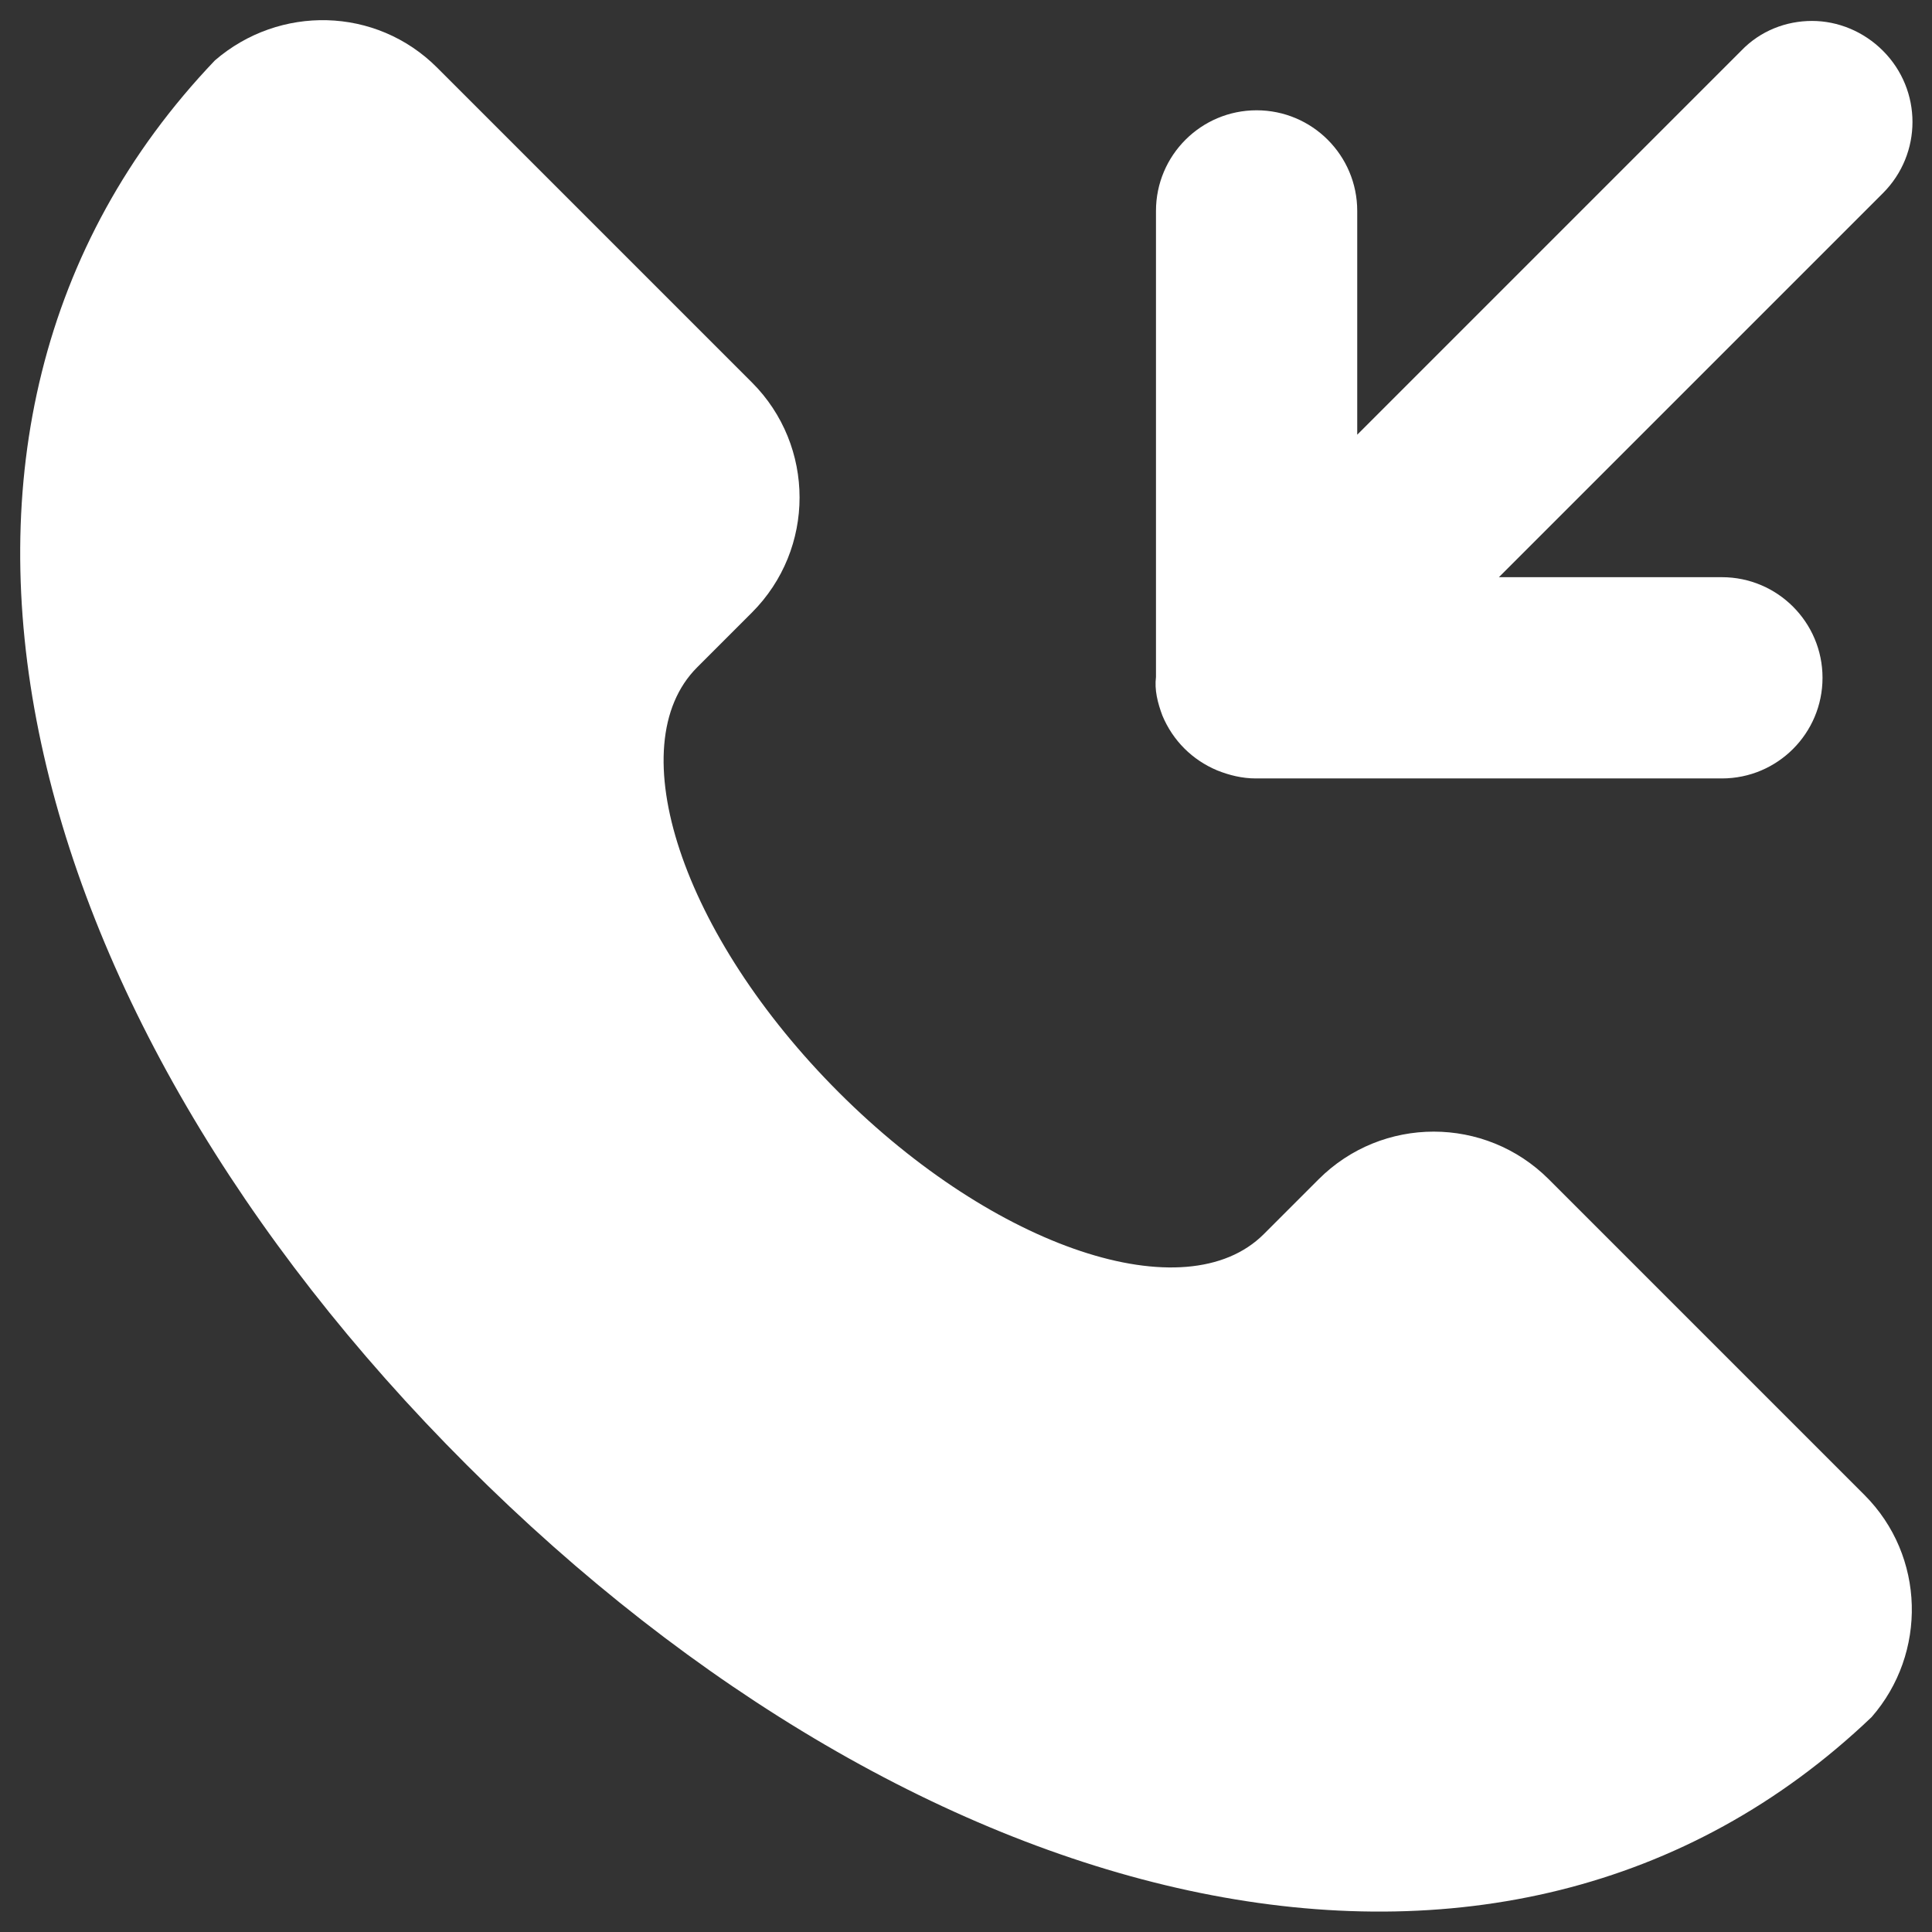
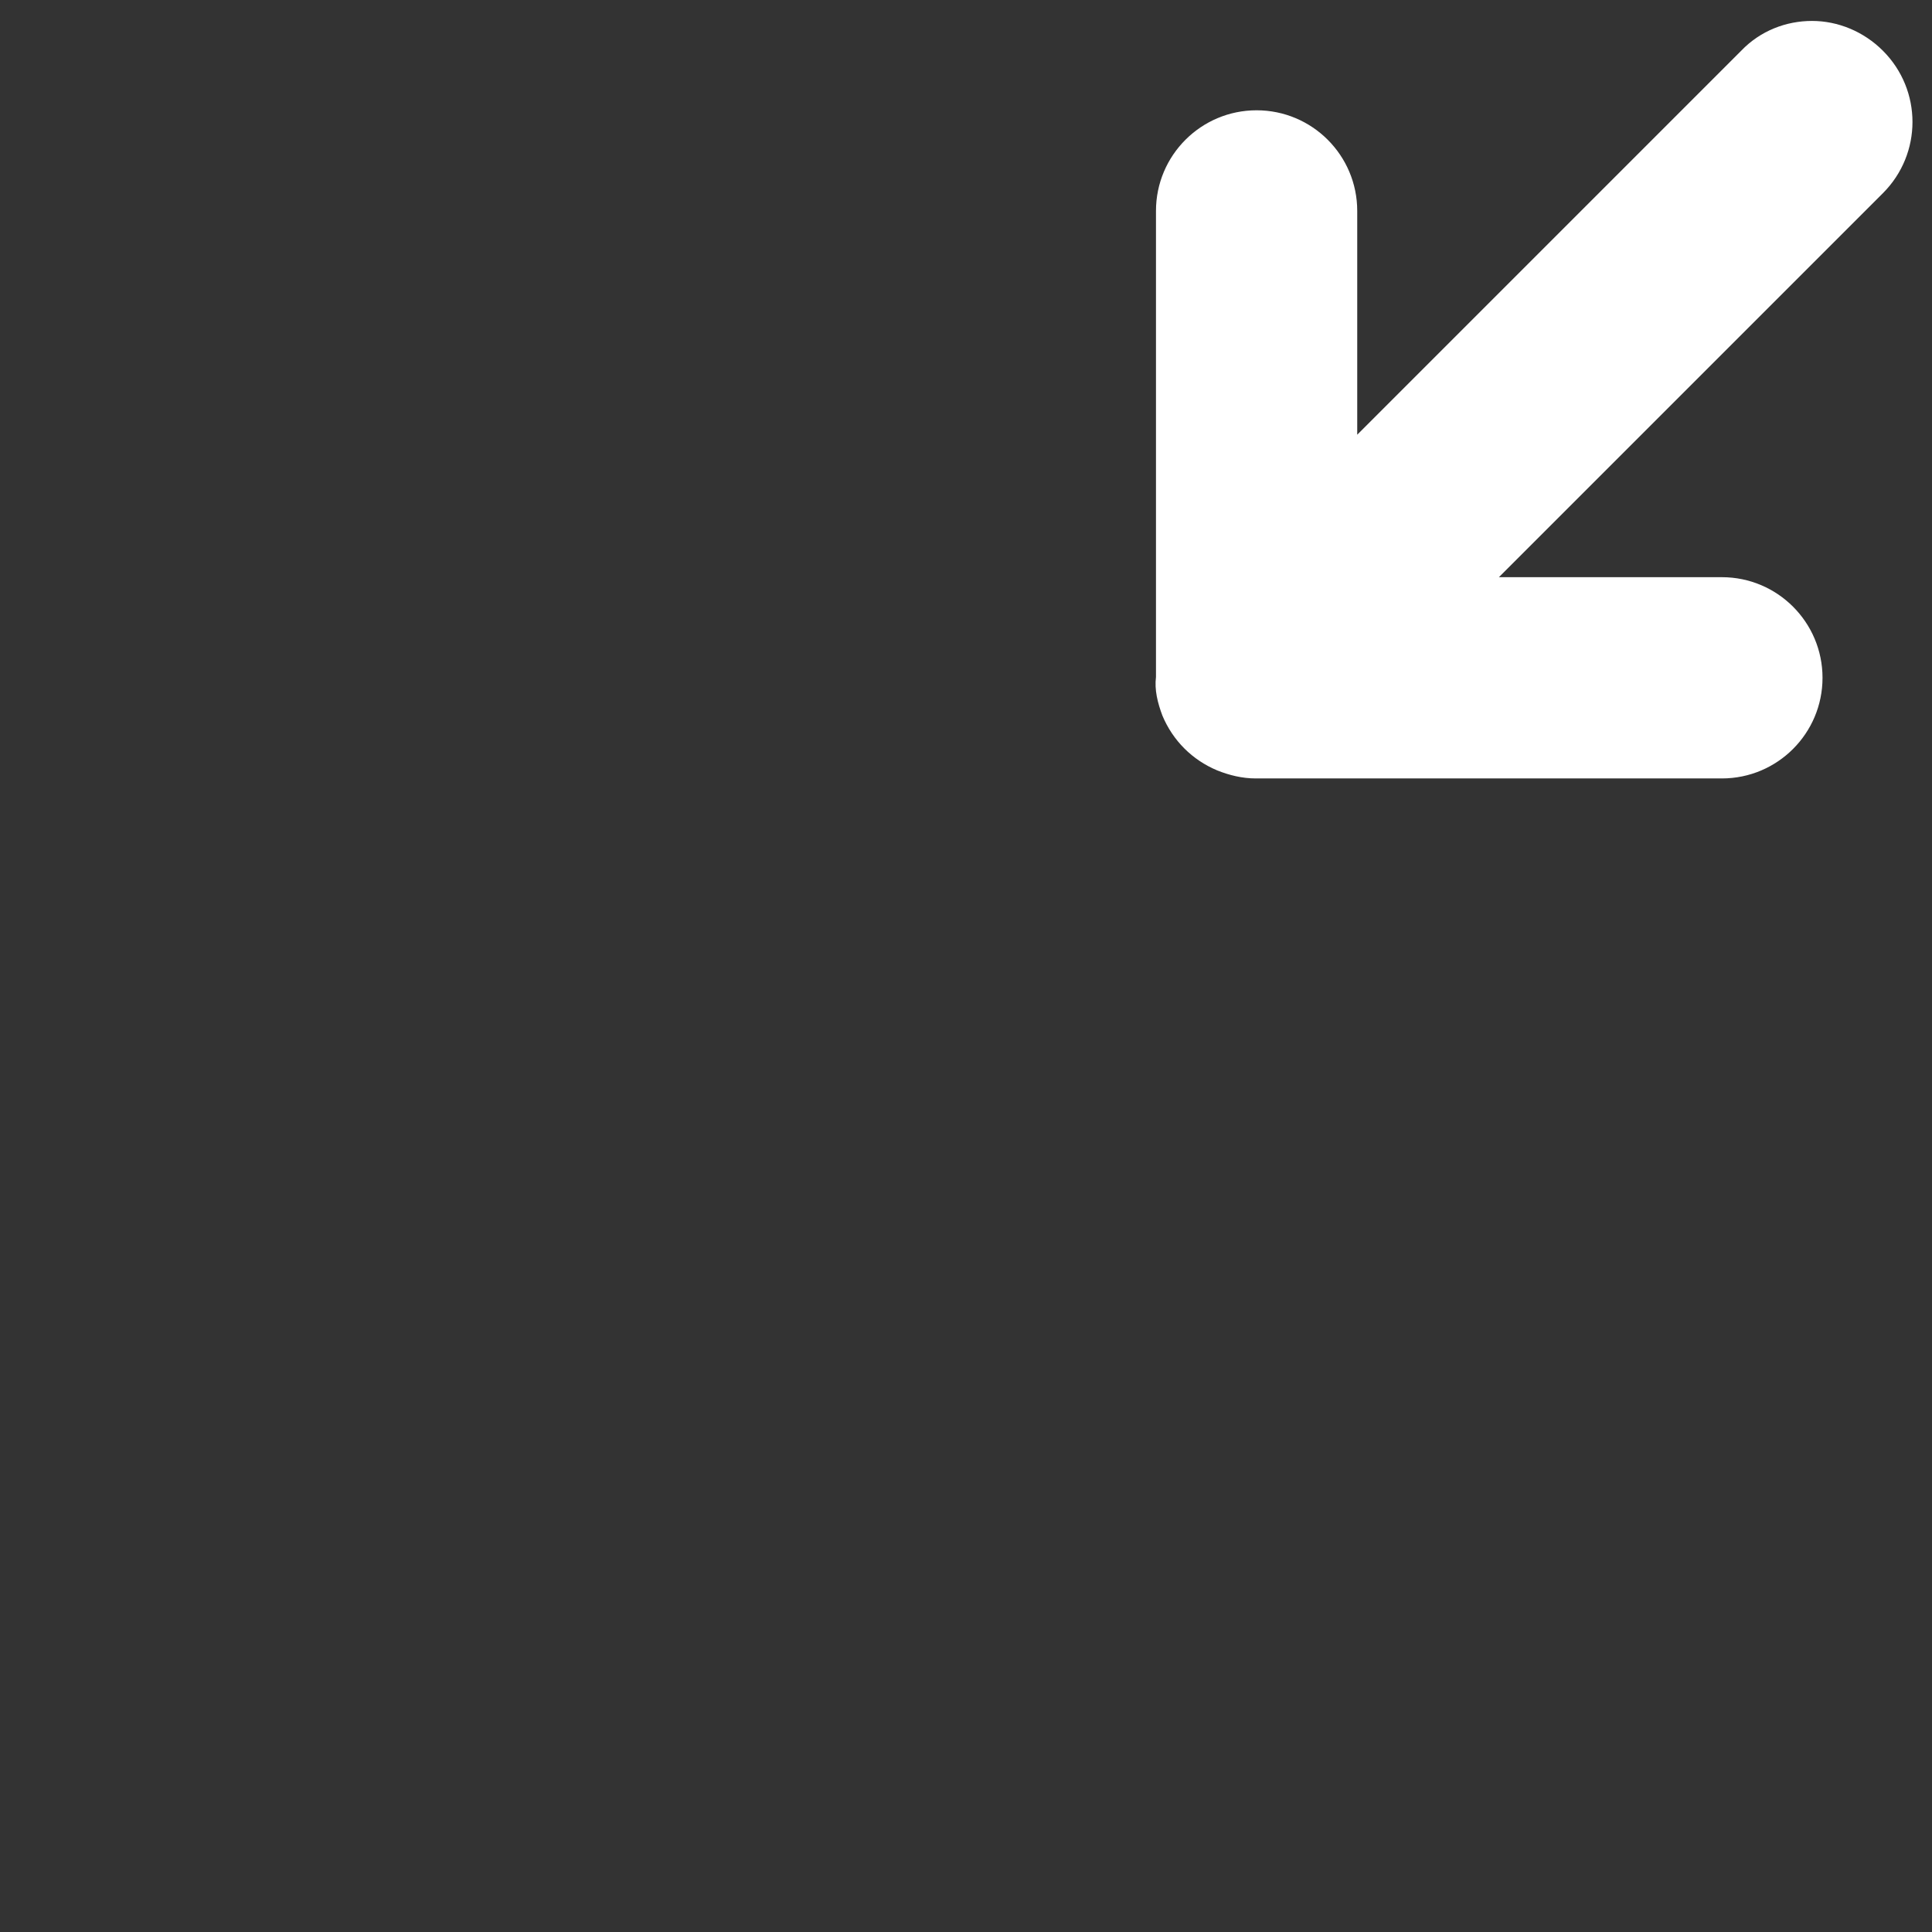
<svg xmlns="http://www.w3.org/2000/svg" fill="#fff" id="Layer_1" viewBox="0 0 24 24">
  <rect x="0" y="0" width="24" height="24" fill="#333333" stroke="none" />
  <g>
-     <path d="m5.8 18.2c5.62 5.62 12.86 7.51 17.45 3.13.69-.79.67-2-.09-2.76l-3.92-3.92c-.79-.79-2.07-.79-2.86 0l-.68.68c-.97.97-3.34.18-5.28-1.76-1.95-1.95-2.73-4.31-1.76-5.28l.68-.68c.79-.79.79-2.07 0-2.86l-3.91-3.91c-.76-.76-1.96-.78-2.76-.09-4.38 4.59-2.5 11.83 3.13 17.45z" />
    <path d="m14.44 8.89c.13.31.37.55.68.68.15.06.31.1.48.1h5.79c.69 0 1.25-.56 1.25-1.25s-.56-1.25-1.25-1.25h-2.77l4.77-4.77c.49-.49.49-1.28 0-1.77-.24-.24-.56-.37-.88-.37s-.64.12-.88.37l-4.77 4.77v-2.78c0-.69-.56-1.25-1.25-1.25s-1.25.56-1.25 1.25v5.79c-.02.16.02.32.08.48z" />
  </g>
</svg>